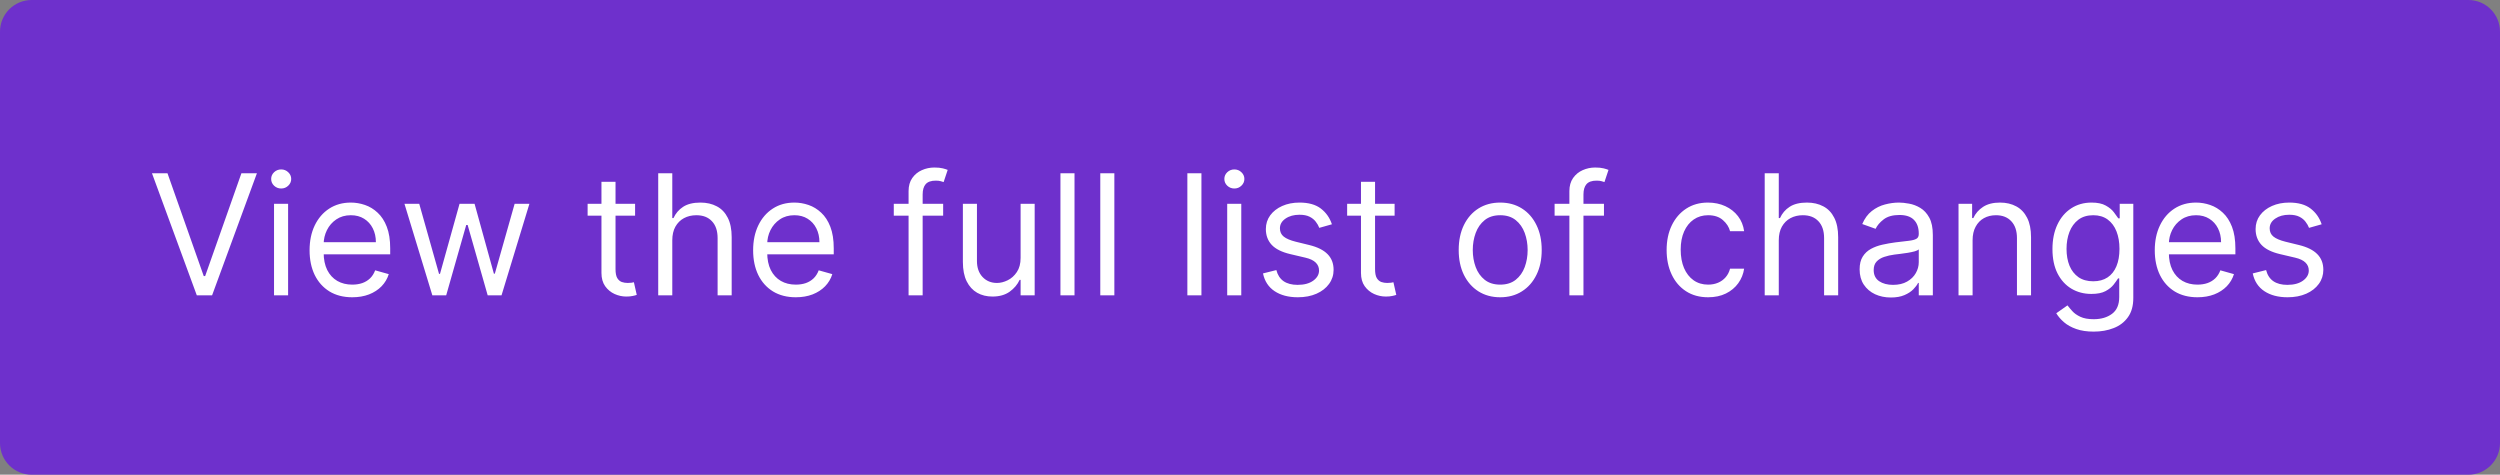
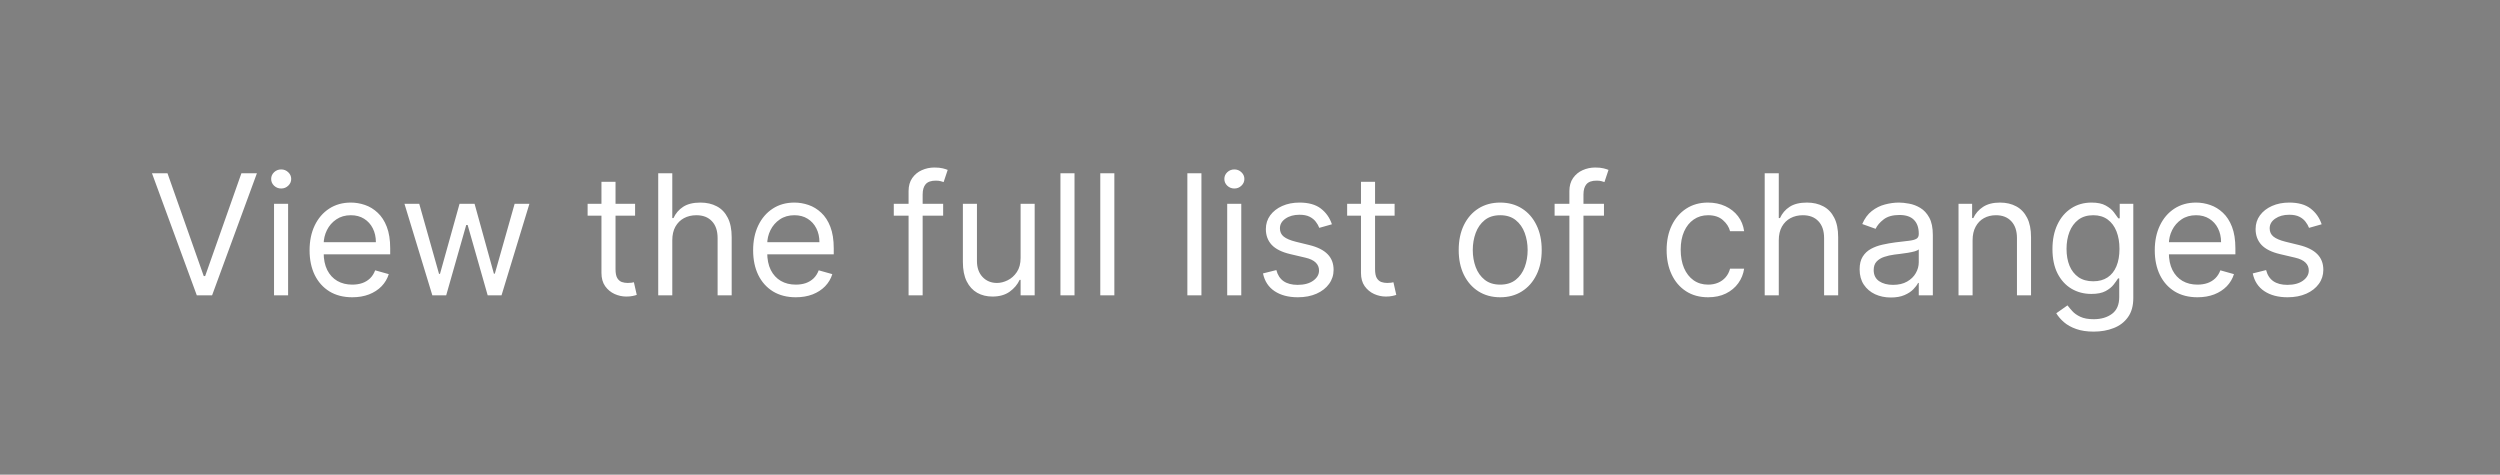
<svg xmlns="http://www.w3.org/2000/svg" width="237" height="45" viewBox="0 0 237 45" fill="none">
  <rect x="0" y="0" width="237" height="45" fill="#808080" stroke="none" />
-   <path d="M0 3C0 1.343 1.343 0 3 0H234C235.657 0 237 1.343 237 3V42C237 43.657 235.657 45 234 45H3C1.343 45 0 43.657 0 42V3Z" fill="#6E30CC" />
  <path d="M15.877 16.424L19.314 26.169H19.449L22.886 16.424H24.356L20.105 28H18.658L14.407 16.424H15.877ZM25.978 28V19.318H27.312V28H25.978ZM26.656 17.87C26.396 17.87 26.172 17.782 25.983 17.605C25.799 17.428 25.706 17.215 25.706 16.966C25.706 16.717 25.799 16.505 25.983 16.327C26.172 16.15 26.396 16.062 26.656 16.062C26.916 16.062 27.139 16.15 27.323 16.327C27.512 16.505 27.606 16.717 27.606 16.966C27.606 17.215 27.512 17.428 27.323 17.605C27.139 17.782 26.916 17.87 26.656 17.87ZM33.395 28.181C32.559 28.181 31.837 27.996 31.231 27.627C30.628 27.254 30.162 26.734 29.834 26.067C29.51 25.396 29.348 24.616 29.348 23.727C29.348 22.837 29.51 22.053 29.834 21.375C30.162 20.693 30.618 20.162 31.202 19.781C31.79 19.397 32.476 19.204 33.26 19.204C33.712 19.204 34.159 19.28 34.599 19.431C35.04 19.581 35.442 19.826 35.803 20.166C36.165 20.501 36.454 20.945 36.668 21.5C36.883 22.053 36.991 22.735 36.991 23.546V24.111H30.298V22.958H35.634C35.634 22.468 35.536 22.031 35.34 21.646C35.148 21.262 34.873 20.959 34.515 20.736C34.16 20.514 33.742 20.403 33.26 20.403C32.728 20.403 32.269 20.535 31.881 20.799C31.496 21.059 31.2 21.398 30.993 21.816C30.786 22.234 30.682 22.683 30.682 23.161V23.93C30.682 24.586 30.795 25.142 31.021 25.598C31.251 26.05 31.57 26.395 31.977 26.632C32.384 26.866 32.857 26.983 33.395 26.983C33.746 26.983 34.062 26.933 34.345 26.836C34.632 26.734 34.878 26.583 35.086 26.383C35.293 26.18 35.453 25.927 35.566 25.626L36.855 25.988C36.719 26.425 36.491 26.809 36.171 27.141C35.851 27.469 35.455 27.725 34.984 27.91C34.513 28.09 33.983 28.181 33.395 28.181ZM40.987 28L38.342 19.318H39.743L41.62 25.965H41.711L43.565 19.318H44.989L46.82 25.942H46.911L48.788 19.318H50.189L47.544 28H46.233L44.333 21.33H44.198L42.298 28H40.987ZM60.206 19.318V20.448H55.706V19.318H60.206ZM57.018 17.237H58.352V25.513C58.352 25.89 58.406 26.172 58.516 26.361C58.629 26.545 58.772 26.67 58.945 26.734C59.122 26.794 59.309 26.824 59.505 26.824C59.652 26.824 59.773 26.817 59.867 26.802C59.961 26.783 60.036 26.768 60.093 26.756L60.364 27.955C60.274 27.989 60.147 28.023 59.985 28.056C59.823 28.094 59.618 28.113 59.369 28.113C58.992 28.113 58.623 28.032 58.261 27.87C57.903 27.708 57.606 27.461 57.368 27.13C57.135 26.798 57.018 26.38 57.018 25.875V17.237ZM63.733 22.777V28H62.399V16.424H63.733V20.674H63.846C64.05 20.226 64.355 19.87 64.762 19.606C65.173 19.338 65.719 19.204 66.401 19.204C66.993 19.204 67.511 19.323 67.956 19.561C68.4 19.794 68.745 20.154 68.99 20.64C69.239 21.123 69.363 21.737 69.363 22.483V28H68.029V22.573C68.029 21.884 67.85 21.351 67.492 20.974C67.138 20.593 66.646 20.403 66.017 20.403C65.58 20.403 65.188 20.495 64.841 20.68C64.498 20.864 64.227 21.134 64.027 21.488C63.831 21.842 63.733 22.272 63.733 22.777ZM75.444 28.181C74.607 28.181 73.886 27.996 73.279 27.627C72.676 27.254 72.21 26.734 71.883 26.067C71.559 25.396 71.397 24.616 71.397 23.727C71.397 22.837 71.559 22.053 71.883 21.375C72.21 20.693 72.666 20.162 73.251 19.781C73.838 19.397 74.524 19.204 75.308 19.204C75.76 19.204 76.207 19.28 76.648 19.431C77.089 19.581 77.49 19.826 77.852 20.166C78.214 20.501 78.502 20.945 78.717 21.5C78.931 22.053 79.039 22.735 79.039 23.546V24.111H72.346V22.958H77.682C77.682 22.468 77.584 22.031 77.388 21.646C77.196 21.262 76.921 20.959 76.563 20.736C76.209 20.514 75.79 20.403 75.308 20.403C74.777 20.403 74.317 20.535 73.929 20.799C73.545 21.059 73.249 21.398 73.041 21.816C72.834 22.234 72.731 22.683 72.731 23.161V23.93C72.731 24.586 72.844 25.142 73.07 25.598C73.3 26.05 73.618 26.395 74.025 26.632C74.432 26.866 74.905 26.983 75.444 26.983C75.794 26.983 76.111 26.933 76.394 26.836C76.68 26.734 76.927 26.583 77.134 26.383C77.341 26.18 77.501 25.927 77.614 25.626L78.903 25.988C78.768 26.425 78.54 26.809 78.219 27.141C77.899 27.469 77.503 27.725 77.032 27.91C76.561 28.09 76.032 28.181 75.444 28.181ZM89.411 19.318V20.448H84.731V19.318H89.411ZM86.133 28V18.119C86.133 17.622 86.25 17.207 86.483 16.876C86.717 16.544 87.02 16.295 87.393 16.13C87.766 15.964 88.16 15.881 88.575 15.881C88.903 15.881 89.17 15.907 89.377 15.96C89.585 16.013 89.739 16.062 89.841 16.107L89.457 17.26C89.389 17.237 89.295 17.209 89.174 17.175C89.057 17.141 88.903 17.124 88.71 17.124C88.27 17.124 87.951 17.236 87.755 17.458C87.563 17.68 87.467 18.006 87.467 18.436V28H86.133ZM96.753 24.45V19.318H98.087V28H96.753V26.53H96.662C96.459 26.971 96.142 27.346 95.713 27.655C95.283 27.96 94.74 28.113 94.085 28.113C93.542 28.113 93.06 27.994 92.638 27.757C92.216 27.516 91.884 27.154 91.643 26.672C91.402 26.186 91.281 25.573 91.281 24.834V19.318H92.615V24.744C92.615 25.377 92.792 25.882 93.146 26.259C93.504 26.636 93.96 26.824 94.514 26.824C94.846 26.824 95.183 26.739 95.526 26.57C95.873 26.4 96.163 26.14 96.397 25.79C96.634 25.439 96.753 24.993 96.753 24.45ZM101.864 16.424V28H100.53V16.424H101.864ZM105.641 16.424V28H104.307V16.424H105.641ZM113.896 16.424V28H112.562V16.424H113.896ZM116.339 28V19.318H117.673V28H116.339ZM117.017 17.87C116.757 17.87 116.533 17.782 116.345 17.605C116.16 17.428 116.068 17.215 116.068 16.966C116.068 16.717 116.16 16.505 116.345 16.327C116.533 16.15 116.757 16.062 117.017 16.062C117.277 16.062 117.5 16.15 117.684 16.327C117.873 16.505 117.967 16.717 117.967 16.966C117.967 17.215 117.873 17.428 117.684 17.605C117.5 17.782 117.277 17.87 117.017 17.87ZM126.266 21.262L125.068 21.601C124.993 21.401 124.882 21.207 124.735 21.019C124.591 20.827 124.395 20.669 124.147 20.544C123.898 20.42 123.58 20.358 123.191 20.358C122.66 20.358 122.217 20.48 121.863 20.725C121.513 20.966 121.337 21.273 121.337 21.646C121.337 21.978 121.458 22.24 121.699 22.432C121.94 22.624 122.317 22.785 122.83 22.913L124.118 23.229C124.895 23.418 125.473 23.706 125.854 24.094C126.234 24.478 126.425 24.974 126.425 25.581C126.425 26.078 126.281 26.523 125.995 26.915C125.712 27.307 125.317 27.616 124.808 27.842C124.299 28.068 123.708 28.181 123.033 28.181C122.148 28.181 121.415 27.989 120.834 27.604C120.254 27.22 119.887 26.658 119.732 25.92L120.998 25.603C121.119 26.071 121.347 26.421 121.682 26.655C122.021 26.888 122.464 27.005 123.011 27.005C123.632 27.005 124.126 26.873 124.491 26.61C124.861 26.342 125.045 26.022 125.045 25.648C125.045 25.347 124.94 25.095 124.729 24.891C124.518 24.684 124.194 24.529 123.757 24.428L122.31 24.088C121.514 23.9 120.93 23.608 120.557 23.212C120.188 22.813 120.003 22.314 120.003 21.714C120.003 21.224 120.141 20.791 120.416 20.414C120.695 20.037 121.074 19.741 121.552 19.527C122.034 19.312 122.581 19.204 123.191 19.204C124.051 19.204 124.725 19.393 125.215 19.77C125.709 20.147 126.059 20.644 126.266 21.262ZM132.209 19.318V20.448H127.709V19.318H132.209ZM129.021 17.237H130.355V25.513C130.355 25.89 130.409 26.172 130.519 26.361C130.632 26.545 130.775 26.67 130.948 26.734C131.125 26.794 131.312 26.824 131.508 26.824C131.655 26.824 131.775 26.817 131.87 26.802C131.964 26.783 132.039 26.768 132.096 26.756L132.367 27.955C132.277 27.989 132.15 28.023 131.988 28.056C131.826 28.094 131.621 28.113 131.372 28.113C130.995 28.113 130.626 28.032 130.264 27.87C129.906 27.708 129.609 27.461 129.371 27.13C129.137 26.798 129.021 26.38 129.021 25.875V17.237ZM142.219 28.181C141.436 28.181 140.748 27.994 140.156 27.621C139.568 27.248 139.109 26.726 138.777 26.055C138.449 25.385 138.285 24.601 138.285 23.704C138.285 22.8 138.449 22.01 138.777 21.336C139.109 20.661 139.568 20.137 140.156 19.764C140.748 19.391 141.436 19.204 142.219 19.204C143.003 19.204 143.689 19.391 144.277 19.764C144.869 20.137 145.328 20.661 145.656 21.336C145.988 22.01 146.154 22.8 146.154 23.704C146.154 24.601 145.988 25.385 145.656 26.055C145.328 26.726 144.869 27.248 144.277 27.621C143.689 27.994 143.003 28.181 142.219 28.181ZM142.219 26.983C142.815 26.983 143.305 26.83 143.689 26.525C144.074 26.219 144.358 25.818 144.543 25.321C144.727 24.823 144.82 24.284 144.82 23.704C144.82 23.124 144.727 22.583 144.543 22.082C144.358 21.581 144.074 21.175 143.689 20.866C143.305 20.557 142.815 20.403 142.219 20.403C141.624 20.403 141.134 20.557 140.75 20.866C140.365 21.175 140.081 21.581 139.896 22.082C139.712 22.583 139.619 23.124 139.619 23.704C139.619 24.284 139.712 24.823 139.896 25.321C140.081 25.818 140.365 26.219 140.75 26.525C141.134 26.83 141.624 26.983 142.219 26.983ZM152.056 19.318V20.448H147.376V19.318H152.056ZM148.778 28V18.119C148.778 17.622 148.895 17.207 149.128 16.876C149.362 16.544 149.665 16.295 150.038 16.13C150.412 15.964 150.805 15.881 151.22 15.881C151.548 15.881 151.815 15.907 152.023 15.96C152.23 16.013 152.384 16.062 152.486 16.107L152.102 17.26C152.034 17.237 151.94 17.209 151.819 17.175C151.702 17.141 151.548 17.124 151.356 17.124C150.915 17.124 150.596 17.236 150.4 17.458C150.208 17.68 150.112 18.006 150.112 18.436V28H148.778ZM161.93 28.181C161.116 28.181 160.415 27.989 159.827 27.604C159.239 27.22 158.787 26.691 158.471 26.016C158.154 25.341 157.996 24.571 157.996 23.704C157.996 22.822 158.158 22.044 158.482 21.369C158.81 20.691 159.266 20.162 159.85 19.781C160.438 19.397 161.124 19.204 161.908 19.204C162.518 19.204 163.068 19.318 163.558 19.544C164.048 19.77 164.449 20.086 164.762 20.493C165.075 20.9 165.269 21.375 165.344 21.918H164.01C163.909 21.522 163.682 21.172 163.332 20.866C162.985 20.557 162.518 20.403 161.93 20.403C161.41 20.403 160.954 20.539 160.562 20.81C160.174 21.077 159.871 21.456 159.652 21.946C159.437 22.432 159.33 23.003 159.33 23.659C159.33 24.33 159.435 24.914 159.646 25.411C159.861 25.909 160.163 26.295 160.551 26.57C160.943 26.845 161.403 26.983 161.93 26.983C162.277 26.983 162.591 26.922 162.874 26.802C163.157 26.681 163.396 26.508 163.592 26.282C163.788 26.055 163.927 25.784 164.01 25.468H165.344C165.269 25.98 165.082 26.442 164.785 26.852C164.491 27.259 164.101 27.584 163.615 27.825C163.132 28.062 162.571 28.181 161.93 28.181ZM168.628 22.777V28H167.294V16.424H168.628V20.674H168.742C168.945 20.226 169.25 19.87 169.657 19.606C170.068 19.338 170.614 19.204 171.296 19.204C171.888 19.204 172.406 19.323 172.851 19.561C173.296 19.794 173.64 20.154 173.885 20.64C174.134 21.123 174.258 21.737 174.258 22.483V28H172.924V22.573C172.924 21.884 172.745 21.351 172.387 20.974C172.033 20.593 171.541 20.403 170.912 20.403C170.475 20.403 170.083 20.495 169.736 20.68C169.393 20.864 169.122 21.134 168.922 21.488C168.726 21.842 168.628 22.272 168.628 22.777ZM179.254 28.203C178.704 28.203 178.204 28.1 177.756 27.893C177.308 27.682 176.951 27.378 176.688 26.983C176.424 26.583 176.292 26.101 176.292 25.535C176.292 25.038 176.39 24.635 176.586 24.326C176.782 24.013 177.044 23.768 177.372 23.591C177.699 23.414 178.061 23.282 178.457 23.195C178.856 23.105 179.258 23.033 179.661 22.98C180.189 22.913 180.616 22.862 180.944 22.828C181.276 22.79 181.517 22.728 181.668 22.641C181.822 22.555 181.899 22.404 181.899 22.189V22.144C181.899 21.586 181.747 21.153 181.442 20.844C181.14 20.535 180.682 20.38 180.068 20.38C179.431 20.38 178.932 20.52 178.57 20.799C178.208 21.077 177.954 21.375 177.807 21.692L176.541 21.239C176.767 20.712 177.068 20.301 177.445 20.007C177.826 19.709 178.24 19.502 178.689 19.385C179.141 19.265 179.586 19.204 180.023 19.204C180.302 19.204 180.622 19.238 180.984 19.306C181.349 19.37 181.702 19.504 182.041 19.708C182.384 19.911 182.668 20.218 182.894 20.629C183.12 21.04 183.233 21.59 183.233 22.28V28H181.899V26.824H181.832C181.741 27.013 181.59 27.214 181.379 27.429C181.168 27.644 180.888 27.827 180.537 27.977C180.187 28.128 179.759 28.203 179.254 28.203ZM179.457 27.005C179.985 27.005 180.43 26.901 180.791 26.694C181.157 26.487 181.432 26.219 181.617 25.892C181.805 25.564 181.899 25.219 181.899 24.857V23.636C181.843 23.704 181.718 23.766 181.526 23.823C181.338 23.875 181.119 23.923 180.871 23.964C180.626 24.002 180.386 24.036 180.153 24.066C179.923 24.092 179.736 24.115 179.593 24.134C179.246 24.179 178.922 24.252 178.621 24.354C178.323 24.452 178.082 24.601 177.897 24.801C177.716 24.997 177.626 25.264 177.626 25.603C177.626 26.067 177.797 26.417 178.14 26.655C178.487 26.888 178.926 27.005 179.457 27.005ZM187.002 22.777V28H185.668V19.318H186.957V20.674H187.07C187.274 20.233 187.583 19.879 187.997 19.611C188.412 19.34 188.947 19.204 189.602 19.204C190.19 19.204 190.705 19.325 191.146 19.566C191.587 19.804 191.929 20.166 192.174 20.652C192.419 21.134 192.542 21.744 192.542 22.483V28H191.208V22.573C191.208 21.891 191.031 21.36 190.676 20.98C190.322 20.595 189.836 20.403 189.218 20.403C188.792 20.403 188.412 20.495 188.076 20.68C187.745 20.864 187.483 21.134 187.291 21.488C187.098 21.842 187.002 22.272 187.002 22.777ZM198.484 31.437C197.84 31.437 197.286 31.354 196.822 31.188C196.359 31.026 195.972 30.811 195.663 30.544C195.358 30.28 195.115 29.997 194.934 29.696L195.997 28.95C196.118 29.108 196.27 29.289 196.455 29.492C196.639 29.7 196.892 29.878 197.212 30.029C197.536 30.184 197.96 30.261 198.484 30.261C199.185 30.261 199.763 30.091 200.219 29.752C200.675 29.413 200.903 28.882 200.903 28.158V26.395H200.79C200.692 26.553 200.553 26.749 200.372 26.983C200.195 27.212 199.939 27.418 199.603 27.599C199.272 27.776 198.823 27.864 198.258 27.864C197.557 27.864 196.928 27.698 196.37 27.367C195.816 27.035 195.377 26.553 195.053 25.92C194.733 25.287 194.573 24.518 194.573 23.614C194.573 22.724 194.729 21.95 195.042 21.29C195.354 20.627 195.79 20.115 196.347 19.753C196.905 19.387 197.55 19.204 198.281 19.204C198.846 19.204 199.294 19.299 199.626 19.487C199.961 19.672 200.218 19.883 200.395 20.12C200.576 20.354 200.715 20.546 200.813 20.697H200.949V19.318H202.237V28.249C202.237 28.995 202.068 29.602 201.729 30.069C201.393 30.54 200.941 30.885 200.372 31.103C199.807 31.326 199.178 31.437 198.484 31.437ZM198.439 26.666C198.974 26.666 199.426 26.544 199.796 26.299C200.165 26.054 200.446 25.701 200.638 25.241C200.83 24.782 200.926 24.232 200.926 23.591C200.926 22.965 200.832 22.413 200.643 21.935C200.455 21.456 200.176 21.081 199.807 20.81C199.438 20.539 198.982 20.403 198.439 20.403C197.874 20.403 197.403 20.546 197.026 20.832C196.653 21.119 196.372 21.503 196.184 21.986C195.999 22.468 195.907 23.003 195.907 23.591C195.907 24.194 196.001 24.727 196.189 25.191C196.381 25.65 196.664 26.012 197.037 26.276C197.414 26.536 197.881 26.666 198.439 26.666ZM208.32 28.181C207.483 28.181 206.761 27.996 206.155 27.627C205.552 27.254 205.086 26.734 204.759 26.067C204.434 25.396 204.272 24.616 204.272 23.727C204.272 22.837 204.434 22.053 204.759 21.375C205.086 20.693 205.542 20.162 206.126 19.781C206.714 19.397 207.4 19.204 208.184 19.204C208.636 19.204 209.083 19.28 209.524 19.431C209.965 19.581 210.366 19.826 210.728 20.166C211.089 20.501 211.378 20.945 211.593 21.5C211.807 22.053 211.915 22.735 211.915 23.546V24.111H205.222V22.958H210.558C210.558 22.468 210.46 22.031 210.264 21.646C210.072 21.262 209.797 20.959 209.439 20.736C209.085 20.514 208.666 20.403 208.184 20.403C207.653 20.403 207.193 20.535 206.805 20.799C206.42 21.059 206.125 21.398 205.917 21.816C205.71 22.234 205.606 22.683 205.606 23.161V23.93C205.606 24.586 205.719 25.142 205.946 25.598C206.175 26.05 206.494 26.395 206.901 26.632C207.308 26.866 207.781 26.983 208.32 26.983C208.67 26.983 208.987 26.933 209.269 26.836C209.556 26.734 209.803 26.583 210.01 26.383C210.217 26.18 210.377 25.927 210.49 25.626L211.779 25.988C211.643 26.425 211.415 26.809 211.095 27.141C210.775 27.469 210.379 27.725 209.908 27.91C209.437 28.09 208.908 28.181 208.32 28.181ZM220.094 21.262L218.896 21.601C218.82 21.401 218.709 21.207 218.562 21.019C218.419 20.827 218.223 20.669 217.974 20.544C217.726 20.42 217.407 20.358 217.019 20.358C216.488 20.358 216.045 20.48 215.691 20.725C215.34 20.966 215.165 21.273 215.165 21.646C215.165 21.978 215.286 22.24 215.527 22.432C215.768 22.624 216.145 22.785 216.657 22.913L217.946 23.229C218.722 23.418 219.301 23.706 219.681 24.094C220.062 24.478 220.252 24.974 220.252 25.581C220.252 26.078 220.109 26.523 219.823 26.915C219.54 27.307 219.144 27.616 218.636 27.842C218.127 28.068 217.535 28.181 216.861 28.181C215.975 28.181 215.242 27.989 214.662 27.604C214.082 27.22 213.714 26.658 213.56 25.92L214.826 25.603C214.946 26.071 215.174 26.421 215.51 26.655C215.849 26.888 216.292 27.005 216.838 27.005C217.46 27.005 217.954 26.873 218.319 26.61C218.688 26.342 218.873 26.022 218.873 25.648C218.873 25.347 218.768 25.095 218.557 24.891C218.345 24.684 218.021 24.529 217.584 24.428L216.137 24.088C215.342 23.9 214.758 23.608 214.385 23.212C214.016 22.813 213.831 22.314 213.831 21.714C213.831 21.224 213.968 20.791 214.244 20.414C214.522 20.037 214.901 19.741 215.38 19.527C215.862 19.312 216.409 19.204 217.019 19.204C217.878 19.204 218.553 19.393 219.043 19.77C219.536 20.147 219.887 20.644 220.094 21.262Z" fill="white" />
</svg>